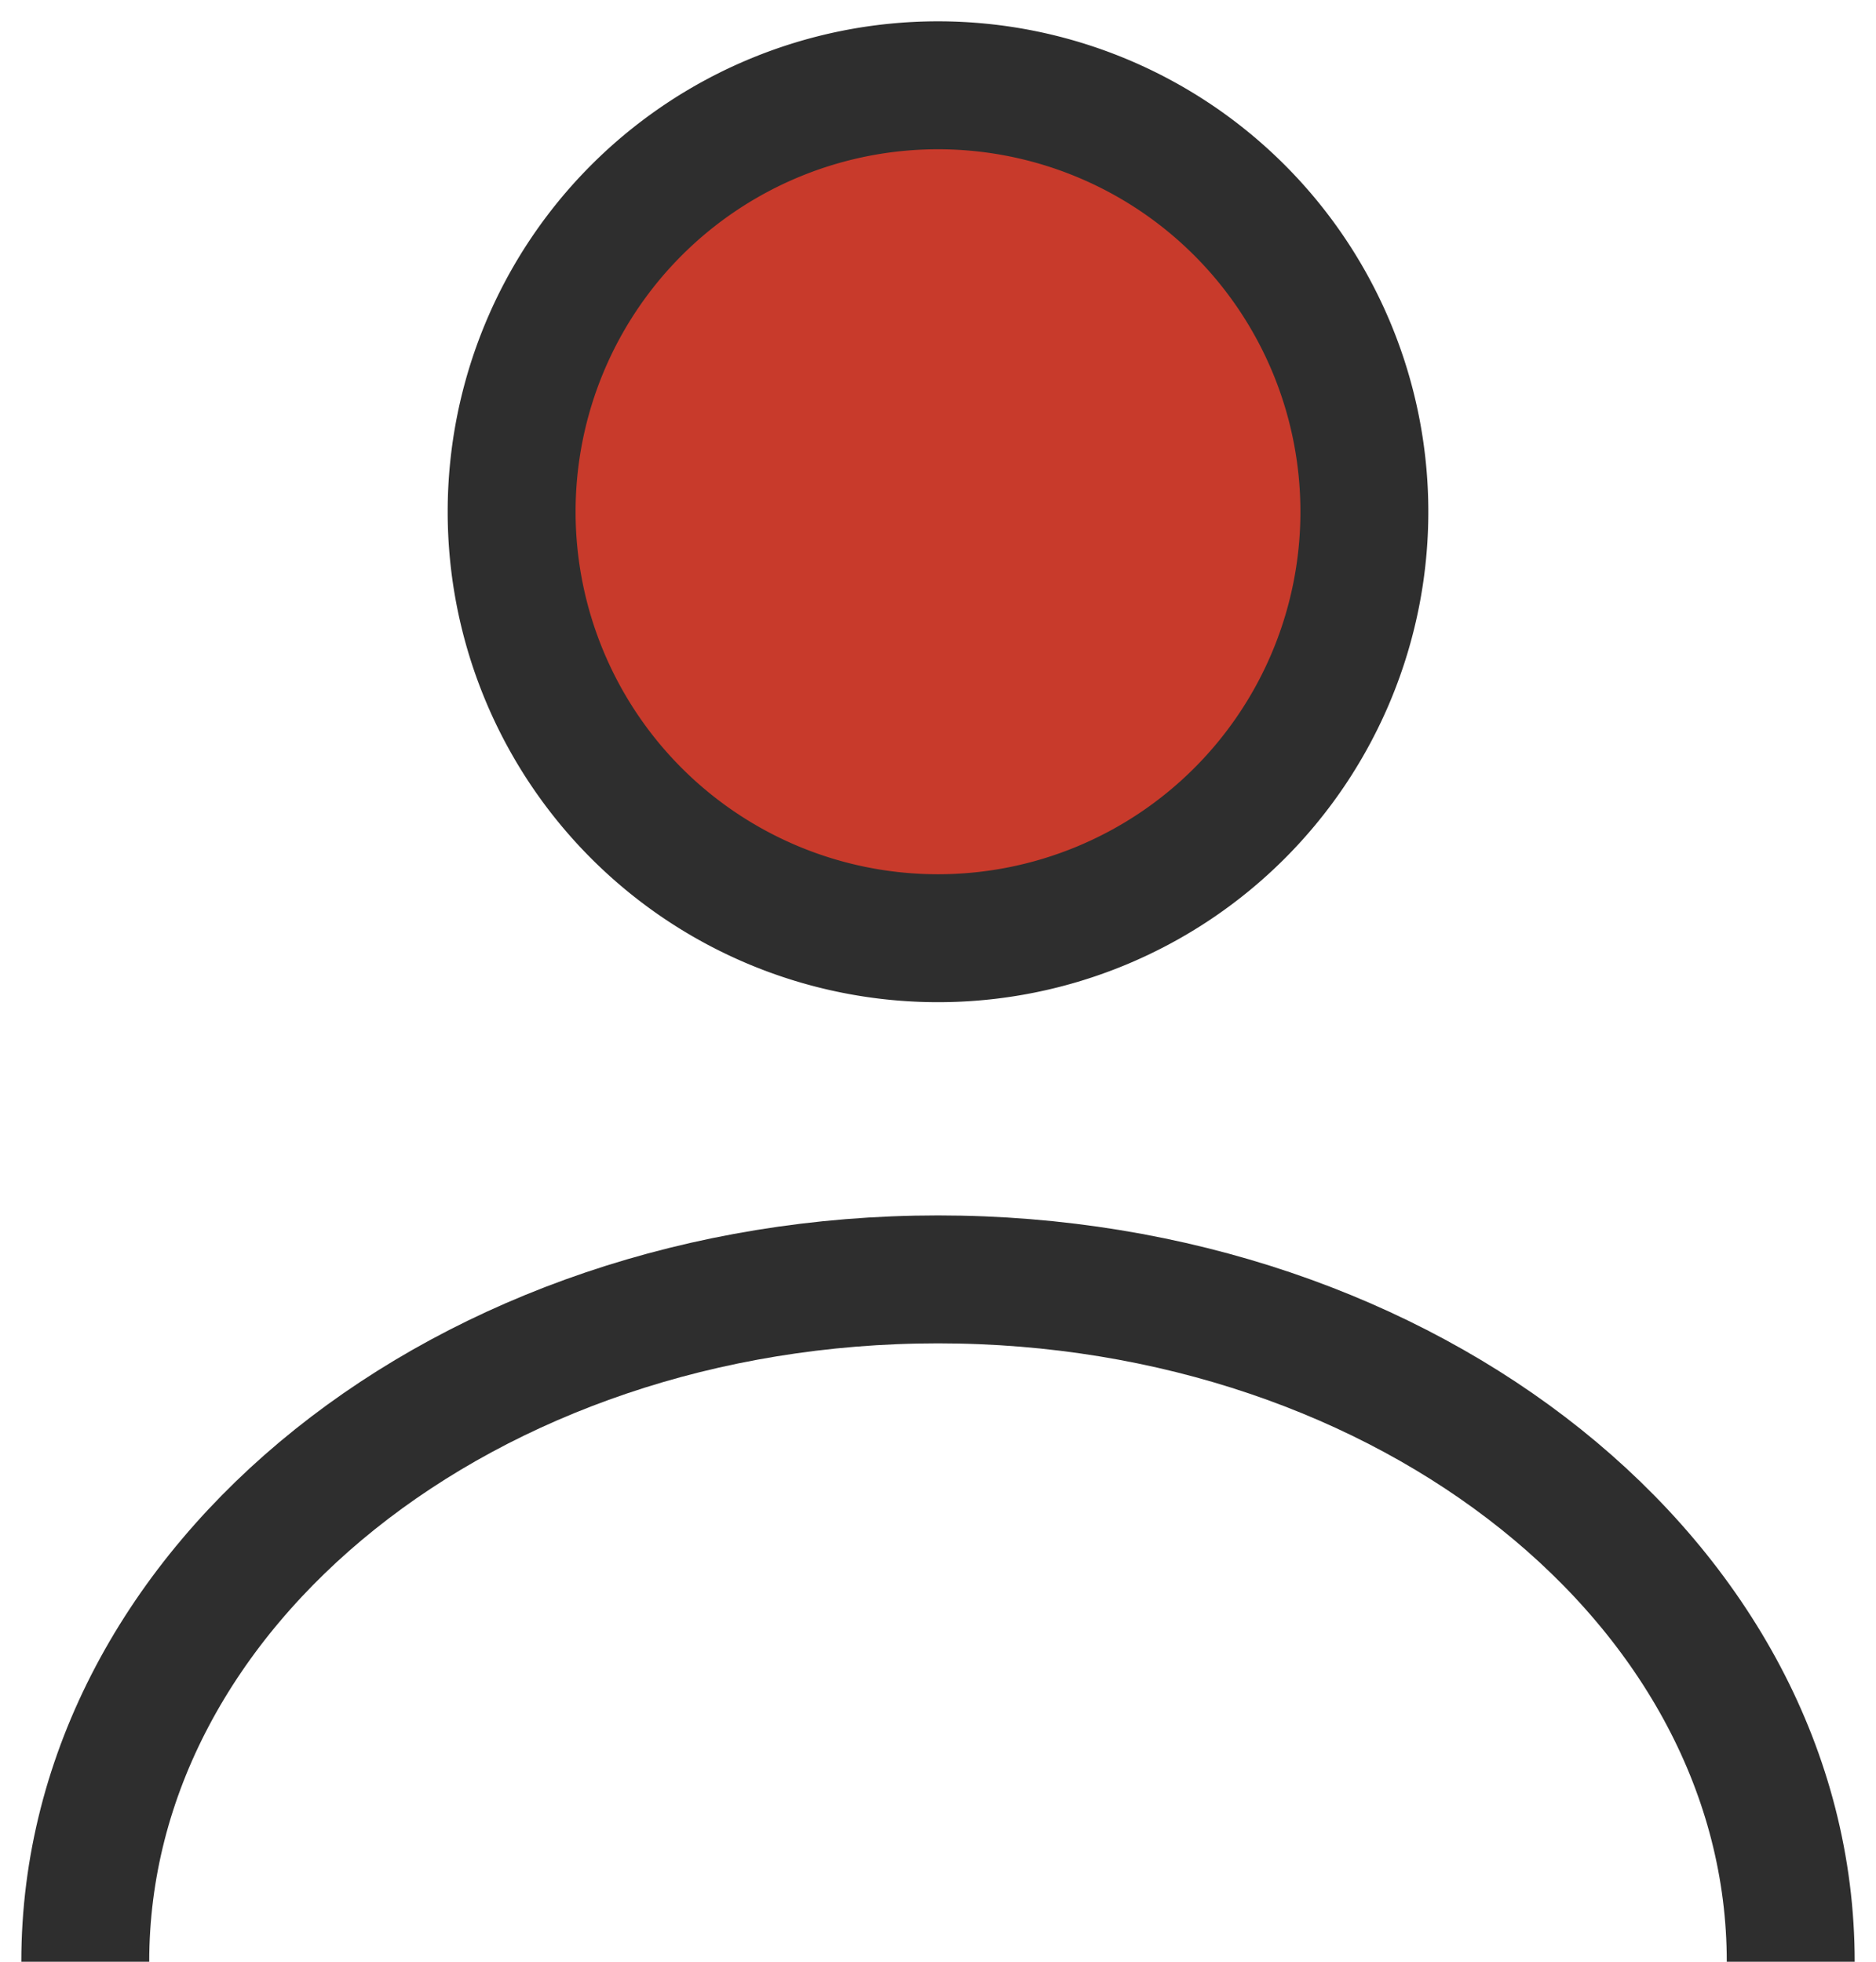
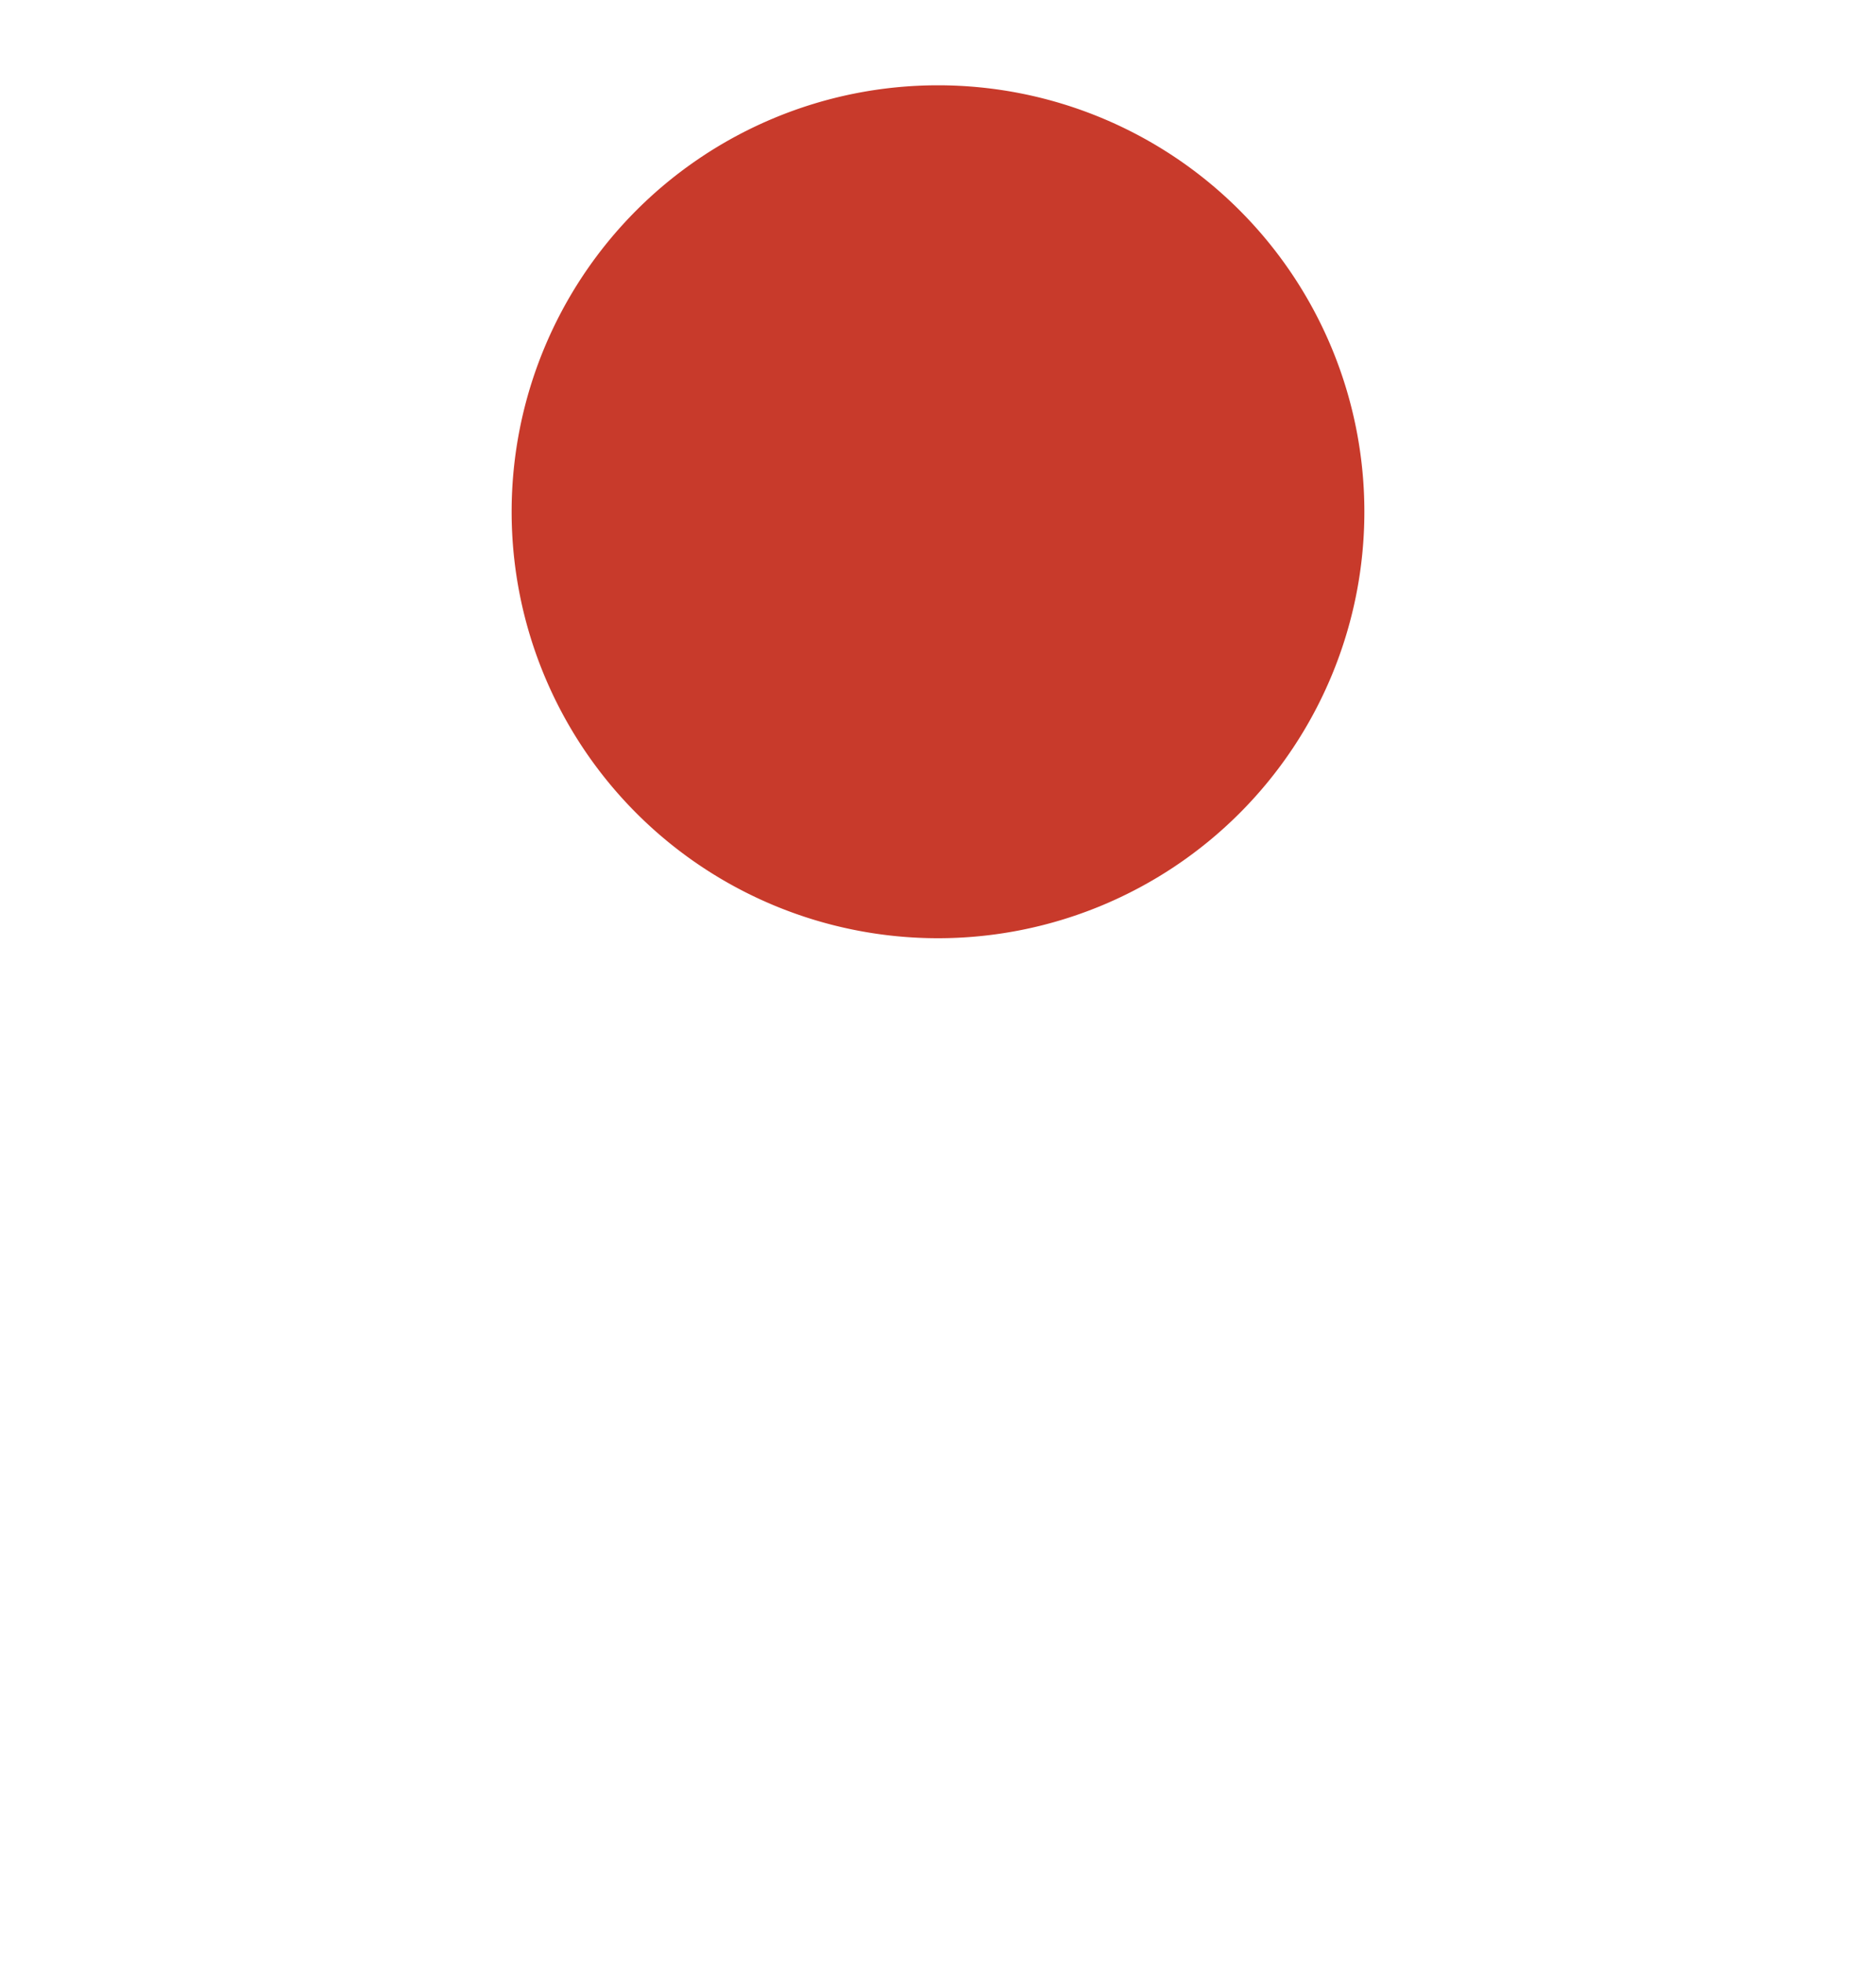
<svg xmlns="http://www.w3.org/2000/svg" width="22" height="23" viewBox="0 0 22 23">
  <g>
    <g>
      <path fill="#c83a2b" d="M11 11a5 5 0 1 0 0-10 5 5 0 0 0 0 10z" />
-       <path fill="none" stroke="#2e2e2e" stroke-miterlimit="20" stroke-width="1.5" d="M11 11a5 5 0 1 0 0-10 5 5 0 0 0 0 10z" />
    </g>
    <g>
-       <path fill="none" stroke="#2e2e2e" stroke-miterlimit="20" stroke-width="1.5" d="M21 23c0-4.418-4.477-8-10-8S1 18.582 1 23" />
-     </g>
+       </g>
  </g>
</svg>